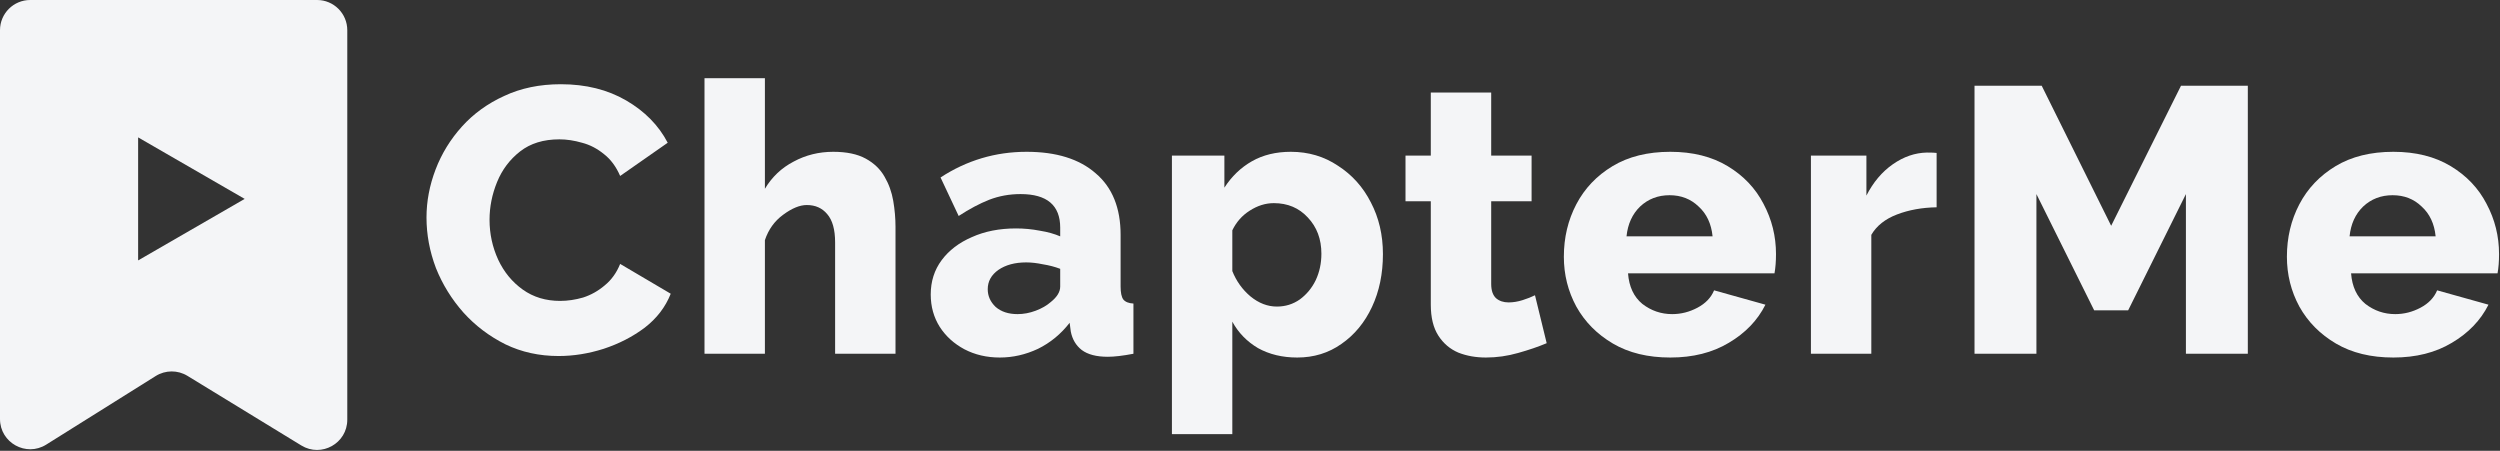
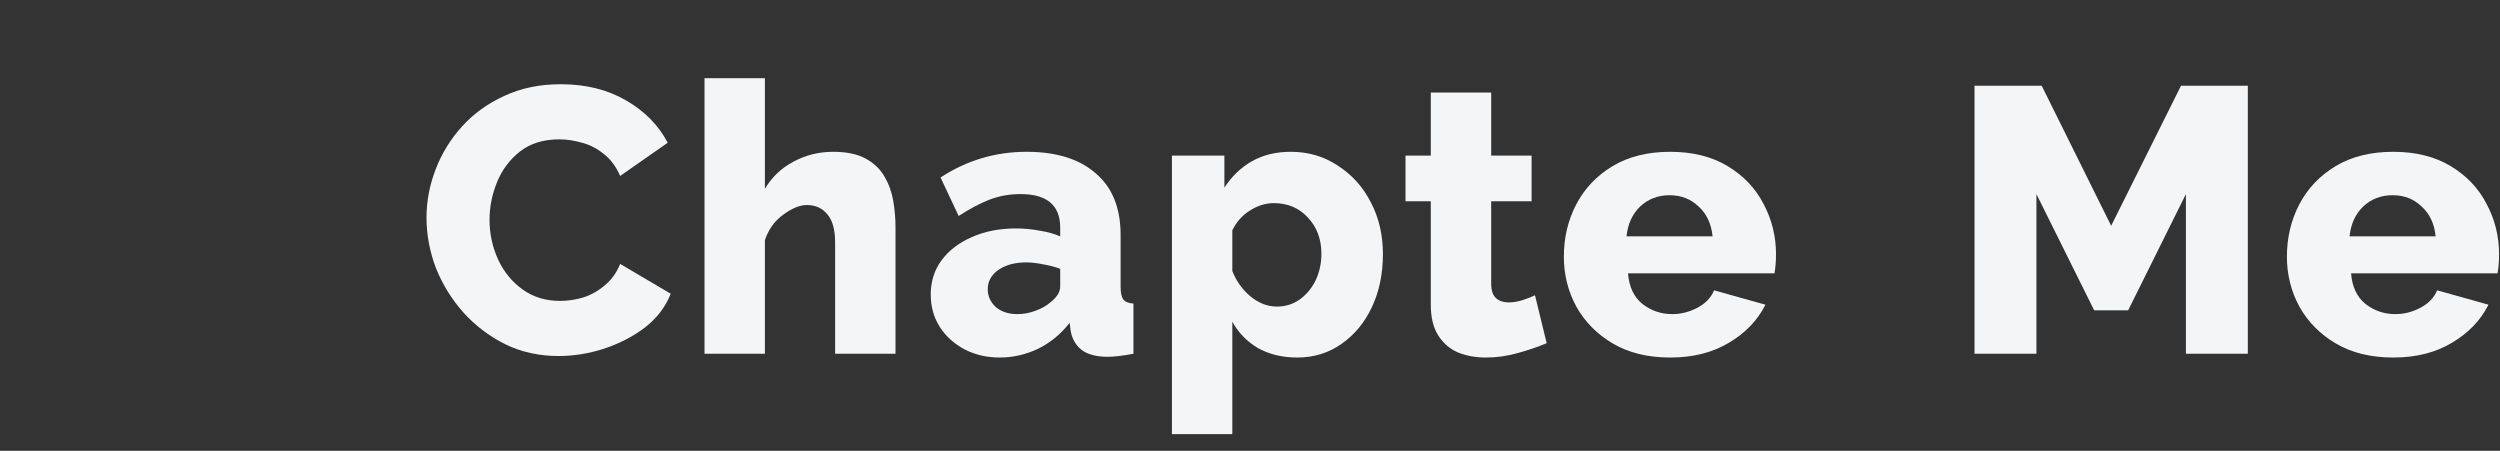
<svg xmlns="http://www.w3.org/2000/svg" width="1159" height="209" viewBox="0 0 1159 209" fill="none">
  <rect x="0" y="0" width="1159" height="209" fill="#333333" stroke="none" />
-   <path fill-rule="evenodd" clip-rule="evenodd" d="M0 14C0 6.268 6.268 0 14 0H147C154.732 0 161 6.268 161 14V194.577C161 205.511 149.026 212.225 139.697 206.522L86.911 174.25C82.381 171.48 76.675 171.511 72.176 174.33L21.433 206.119C12.108 211.96 0 205.257 0 194.255V14ZM64.034 120.729L113.431 92.209L64.034 63.689V120.729Z" fill="#F4F5F7" />
  <path d="M197.725 100.825C197.725 93.358 199.125 85.95 201.925 78.6C204.725 71.25 208.808 64.6 214.175 58.65C219.542 52.7 226.075 47.975 233.775 44.475C241.475 40.858 250.225 39.05 260.025 39.05C271.575 39.05 281.667 41.558 290.3 46.575C298.933 51.592 305.35 58.125 309.55 66.175L287.5 81.575C285.633 77.258 283.125 73.875 279.975 71.425C276.825 68.858 273.442 67.108 269.825 66.175C266.208 65.125 262.708 64.6 259.325 64.6C251.975 64.6 245.908 66.467 241.125 70.2C236.342 73.933 232.783 78.658 230.45 84.375C228.117 90.092 226.95 95.925 226.95 101.875C226.95 108.408 228.292 114.592 230.975 120.425C233.658 126.142 237.45 130.75 242.35 134.25C247.25 137.75 253.025 139.5 259.675 139.5C263.175 139.5 266.733 138.975 270.35 137.925C273.967 136.758 277.292 134.892 280.325 132.325C283.475 129.758 285.867 126.433 287.5 122.35L310.95 136.175C308.5 142.358 304.475 147.608 298.875 151.925C293.275 156.125 286.917 159.392 279.8 161.725C272.8 163.942 265.858 165.05 258.975 165.05C249.992 165.05 241.767 163.242 234.3 159.625C226.833 155.892 220.358 150.992 214.875 144.925C209.392 138.742 205.133 131.858 202.1 124.275C199.183 116.575 197.725 108.758 197.725 100.825Z" fill="#F4F5F7" />
  <path d="M415.158 164H387.158V112.375C387.158 106.425 385.933 102.05 383.483 99.25C381.15 96.45 378 95.05 374.033 95.05C370.767 95.05 367.092 96.567 363.008 99.6C359.042 102.517 356.242 106.425 354.608 111.325V164H326.608V36.25H354.608V87.525C357.875 82.042 362.308 77.842 367.908 74.925C373.508 71.892 379.633 70.375 386.283 70.375C392.467 70.375 397.483 71.425 401.333 73.525C405.183 75.625 408.1 78.425 410.083 81.925C412.067 85.308 413.408 89.042 414.108 93.125C414.808 97.208 415.158 101.233 415.158 105.2V164Z" fill="#F4F5F7" />
  <path d="M431.487 136.525C431.487 130.458 433.178 125.15 436.562 120.6C439.945 116.05 444.612 112.492 450.562 109.925C456.512 107.242 463.337 105.9 471.037 105.9C474.77 105.9 478.445 106.25 482.062 106.95C485.678 107.533 488.828 108.408 491.512 109.575V105.55C491.512 95.167 485.387 89.975 473.137 89.975C468.003 89.975 463.162 90.85 458.612 92.6C454.178 94.35 449.453 96.858 444.437 100.125L436.037 82.275C448.17 74.342 461.47 70.375 475.937 70.375C489.703 70.375 500.378 73.7 507.962 80.35C515.662 86.883 519.512 96.392 519.512 108.875V132.85C519.512 135.65 519.92 137.633 520.737 138.8C521.67 139.967 523.245 140.608 525.462 140.725V164C523.012 164.467 520.795 164.817 518.812 165.05C516.828 165.283 515.078 165.4 513.562 165.4C508.312 165.4 504.287 164.35 501.487 162.25C498.803 160.15 497.112 157.292 496.412 153.675L495.887 149.65C491.803 154.9 486.903 158.925 481.187 161.725C475.47 164.408 469.578 165.75 463.512 165.75C457.445 165.75 451.962 164.467 447.062 161.9C442.278 159.333 438.487 155.892 435.687 151.575C432.887 147.142 431.487 142.125 431.487 136.525ZM487.137 140.025C490.053 137.692 491.512 135.3 491.512 132.85V124.625C489.062 123.692 486.378 122.992 483.462 122.525C480.662 121.942 478.095 121.65 475.762 121.65C470.512 121.65 466.195 122.817 462.812 125.15C459.545 127.483 457.912 130.458 457.912 134.075C457.912 137.225 459.137 139.967 461.587 142.3C464.153 144.517 467.537 145.625 471.737 145.625C474.537 145.625 477.337 145.1 480.137 144.05C482.937 143 485.27 141.658 487.137 140.025Z" fill="#F4F5F7" />
  <path d="M601.401 165.75C594.517 165.75 588.451 164.292 583.201 161.375C578.067 158.342 574.101 154.258 571.301 149.125V201.275H543.301V72.125H567.626V87C571.009 81.75 575.267 77.667 580.401 74.75C585.534 71.833 591.542 70.375 598.426 70.375C606.592 70.375 613.884 72.533 620.301 76.85C626.834 81.05 631.909 86.708 635.526 93.825C639.259 100.942 641.126 108.933 641.126 117.8C641.126 126.9 639.434 135.067 636.051 142.3C632.667 149.533 627.942 155.25 621.876 159.45C615.926 163.65 609.101 165.75 601.401 165.75ZM591.951 142.125C595.917 142.125 599.476 141.017 602.626 138.8C605.776 136.467 608.226 133.492 609.976 129.875C611.726 126.142 612.601 122.058 612.601 117.625C612.601 110.858 610.501 105.258 606.301 100.825C602.217 96.392 596.967 94.175 590.551 94.175C586.701 94.175 582.967 95.342 579.351 97.675C575.851 99.892 573.167 102.925 571.301 106.775V125.675C573.167 130.342 575.967 134.25 579.701 137.4C583.551 140.55 587.634 142.125 591.951 142.125Z" fill="#F4F5F7" />
  <path d="M717.043 159.1C713.193 160.733 708.76 162.25 703.743 163.65C698.843 165.05 693.885 165.75 688.868 165.75C684.201 165.75 679.943 164.992 676.093 163.475C672.243 161.842 669.151 159.217 666.818 155.6C664.485 151.983 663.318 147.2 663.318 141.25V93.3H651.593V72.125H663.318V42.9H691.318V72.125H710.043V93.3H691.318V131.625C691.318 134.658 692.076 136.875 693.593 138.275C695.11 139.558 697.035 140.2 699.368 140.2C701.468 140.2 703.626 139.85 705.843 139.15C708.06 138.45 709.985 137.692 711.618 136.875L717.043 159.1Z" fill="#F4F5F7" />
  <path d="M774.353 165.75C763.969 165.75 755.103 163.592 747.753 159.275C740.403 154.958 734.744 149.242 730.778 142.125C726.928 135.008 725.003 127.308 725.003 119.025C725.003 110.158 726.928 102.05 730.778 94.7C734.628 87.35 740.228 81.458 747.578 77.025C754.928 72.592 763.853 70.375 774.353 70.375C784.736 70.375 793.603 72.592 800.953 77.025C808.303 81.458 813.844 87.292 817.578 94.525C821.428 101.758 823.353 109.517 823.353 117.8C823.353 121.183 823.119 124.158 822.653 126.725H754.753C755.219 132.908 757.436 137.633 761.403 140.9C765.486 144.05 770.094 145.625 775.228 145.625C779.311 145.625 783.219 144.633 786.953 142.65C790.686 140.667 793.253 137.983 794.653 134.6L818.453 141.25C814.836 148.483 809.178 154.375 801.478 158.925C793.894 163.475 784.853 165.75 774.353 165.75ZM754.053 109.575H793.953C793.369 103.742 791.211 99.133 787.478 95.75C783.861 92.25 779.369 90.5 774.003 90.5C768.636 90.5 764.086 92.25 760.353 95.75C756.736 99.25 754.636 103.858 754.053 109.575Z" fill="#F4F5F7" />
-   <path d="M897.818 96.1C891.051 96.217 884.926 97.325 879.443 99.425C873.96 101.525 869.993 104.675 867.543 108.875V164H839.543V72.125H865.268V90.675C868.418 84.492 872.501 79.65 877.518 76.15C882.535 72.65 887.785 70.842 893.268 70.725C895.601 70.725 897.118 70.783 897.818 70.9V96.1Z" fill="#F4F5F7" />
  <path d="M1013.39 164V89.975L986.611 143.875H970.861L944.086 89.975V164H915.386V39.75H946.536L978.736 104.675L1011.11 39.75H1042.09V164H1013.39Z" fill="#F4F5F7" />
  <path d="M1109.56 165.75C1099.18 165.75 1090.31 163.592 1082.96 159.275C1075.61 154.958 1069.95 149.242 1065.98 142.125C1062.13 135.008 1060.21 127.308 1060.21 119.025C1060.21 110.158 1062.13 102.05 1065.98 94.7C1069.83 87.35 1075.43 81.458 1082.78 77.025C1090.13 72.592 1099.06 70.375 1109.56 70.375C1119.94 70.375 1128.81 72.592 1136.16 77.025C1143.51 81.458 1149.05 87.292 1152.78 94.525C1156.63 101.758 1158.56 109.517 1158.56 117.8C1158.56 121.183 1158.33 124.158 1157.86 126.725H1089.96C1090.43 132.908 1092.64 137.633 1096.61 140.9C1100.69 144.05 1105.3 145.625 1110.43 145.625C1114.52 145.625 1118.43 144.633 1122.16 142.65C1125.89 140.667 1128.46 137.983 1129.86 134.6L1153.66 141.25C1150.04 148.483 1144.38 154.375 1136.68 158.925C1129.1 163.475 1120.06 165.75 1109.56 165.75ZM1089.26 109.575H1129.16C1128.58 103.742 1126.42 99.133 1122.68 95.75C1119.07 92.25 1114.58 90.5 1109.21 90.5C1103.84 90.5 1099.29 92.25 1095.56 95.75C1091.94 99.25 1089.84 103.858 1089.26 109.575Z" fill="#F4F5F7" />
</svg>